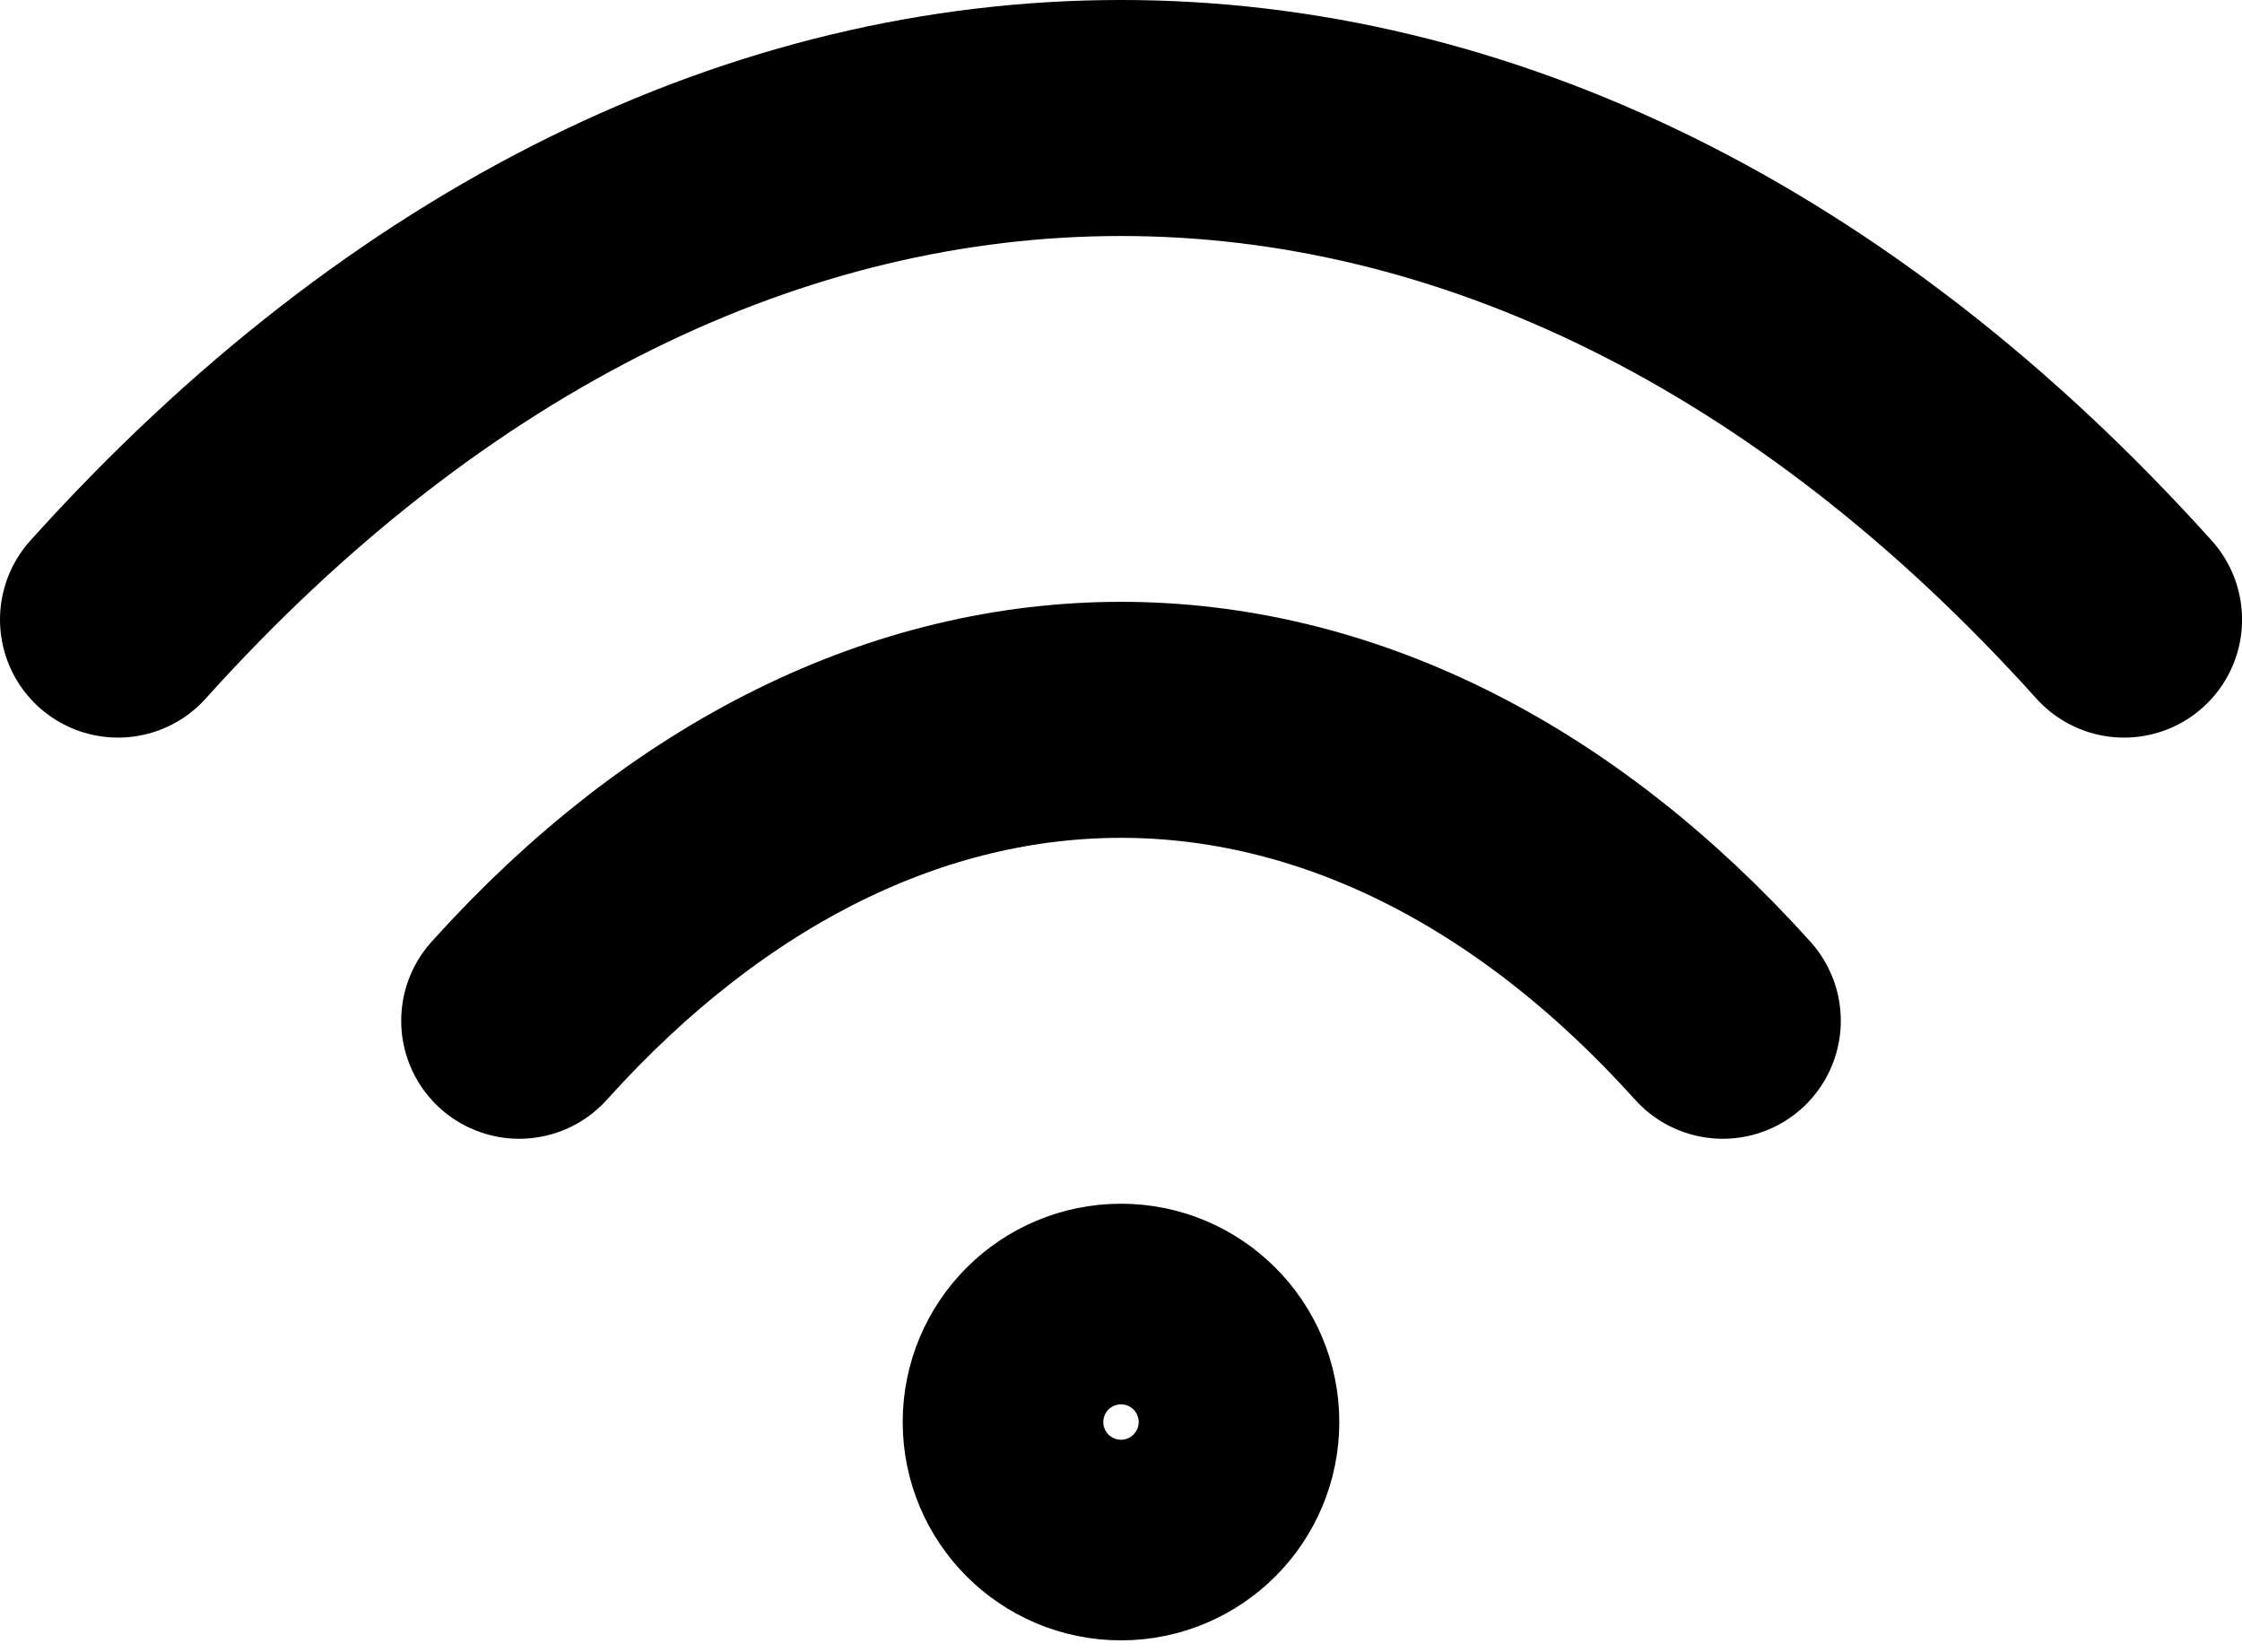
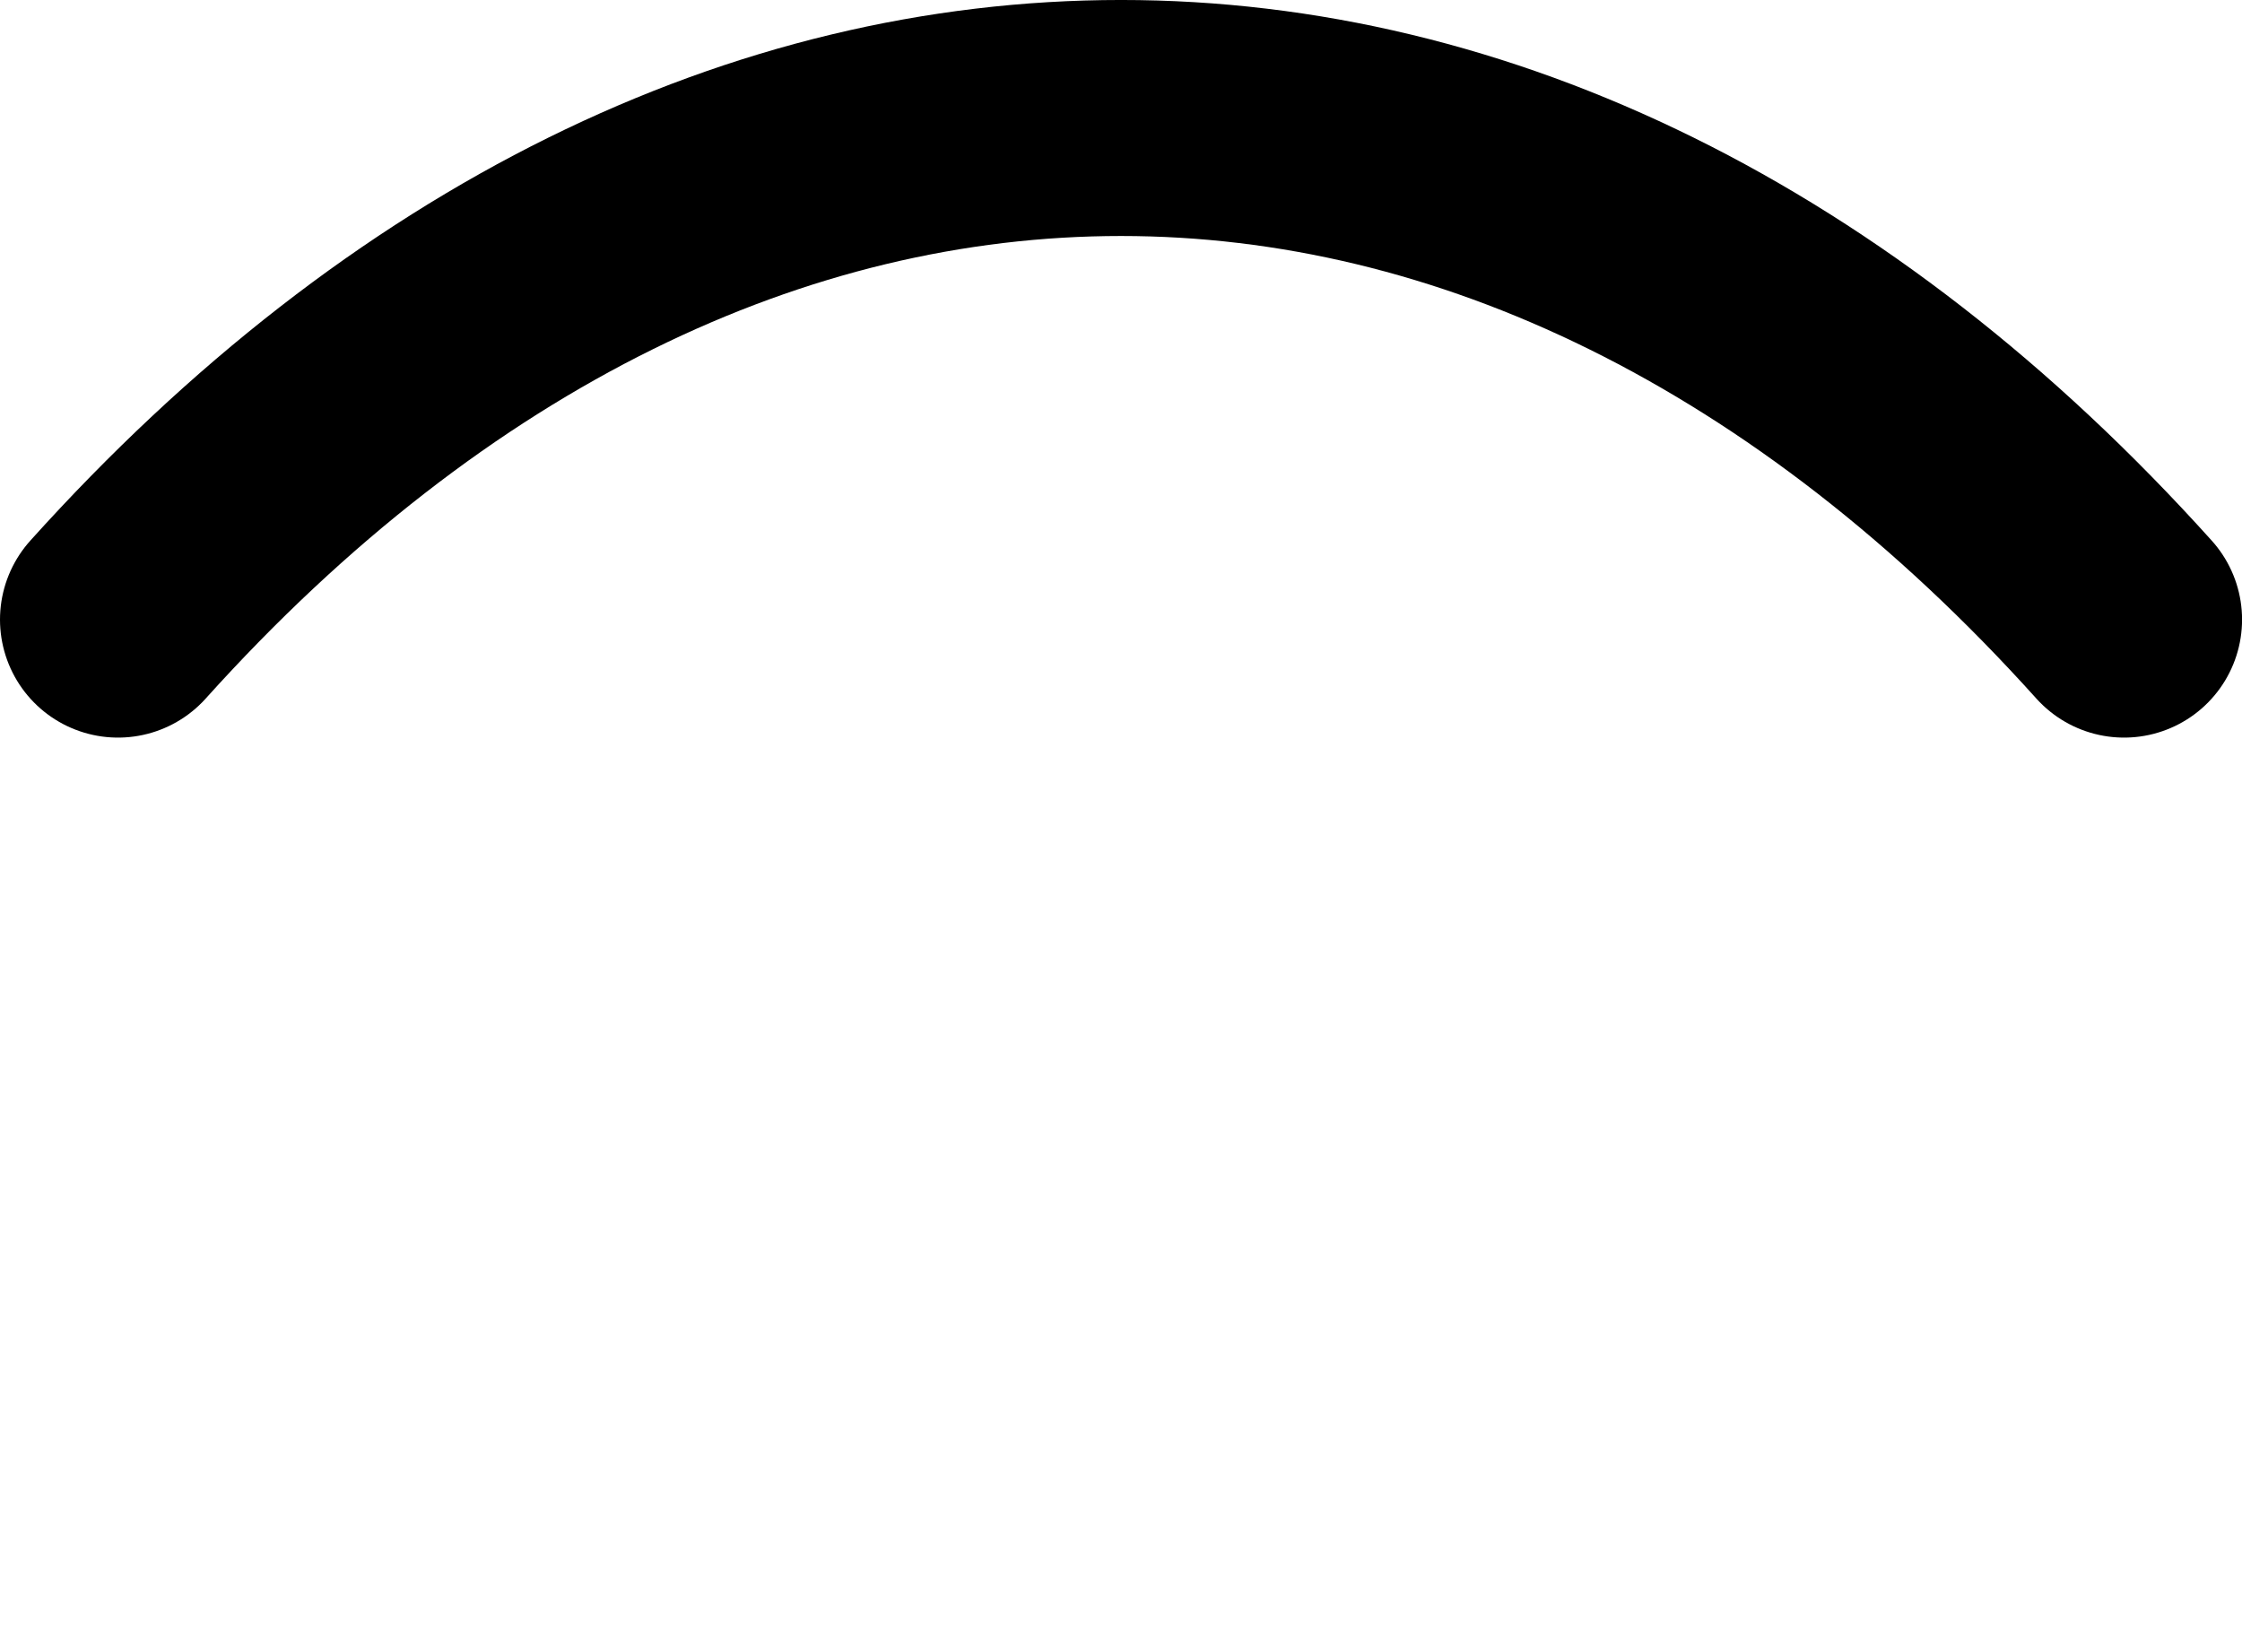
<svg xmlns="http://www.w3.org/2000/svg" width="38" height="28" viewBox="0 0 38 28" fill="none">
  <g id="Group">
    <path id="Vector" d="M2 10.501C12.2 -0.834 25.8 -0.834 36.001 10.501" stroke="black" stroke-width="4" stroke-linecap="round" stroke-linejoin="round" />
-     <path id="Vector_2" d="M8.8 17.3C14.92 10.5 23.08 10.5 29.2 17.3" stroke="black" stroke-width="4" stroke-linecap="round" stroke-linejoin="round" />
-     <path id="Vector_3" d="M19 25.801C19.939 25.801 20.7 25.04 20.7 24.101C20.7 23.162 19.939 22.401 19 22.401C18.061 22.401 17.3 23.162 17.3 24.101C17.3 25.04 18.061 25.801 19 25.801Z" stroke="black" stroke-width="4" stroke-linecap="round" stroke-linejoin="round" />
  </g>
</svg>